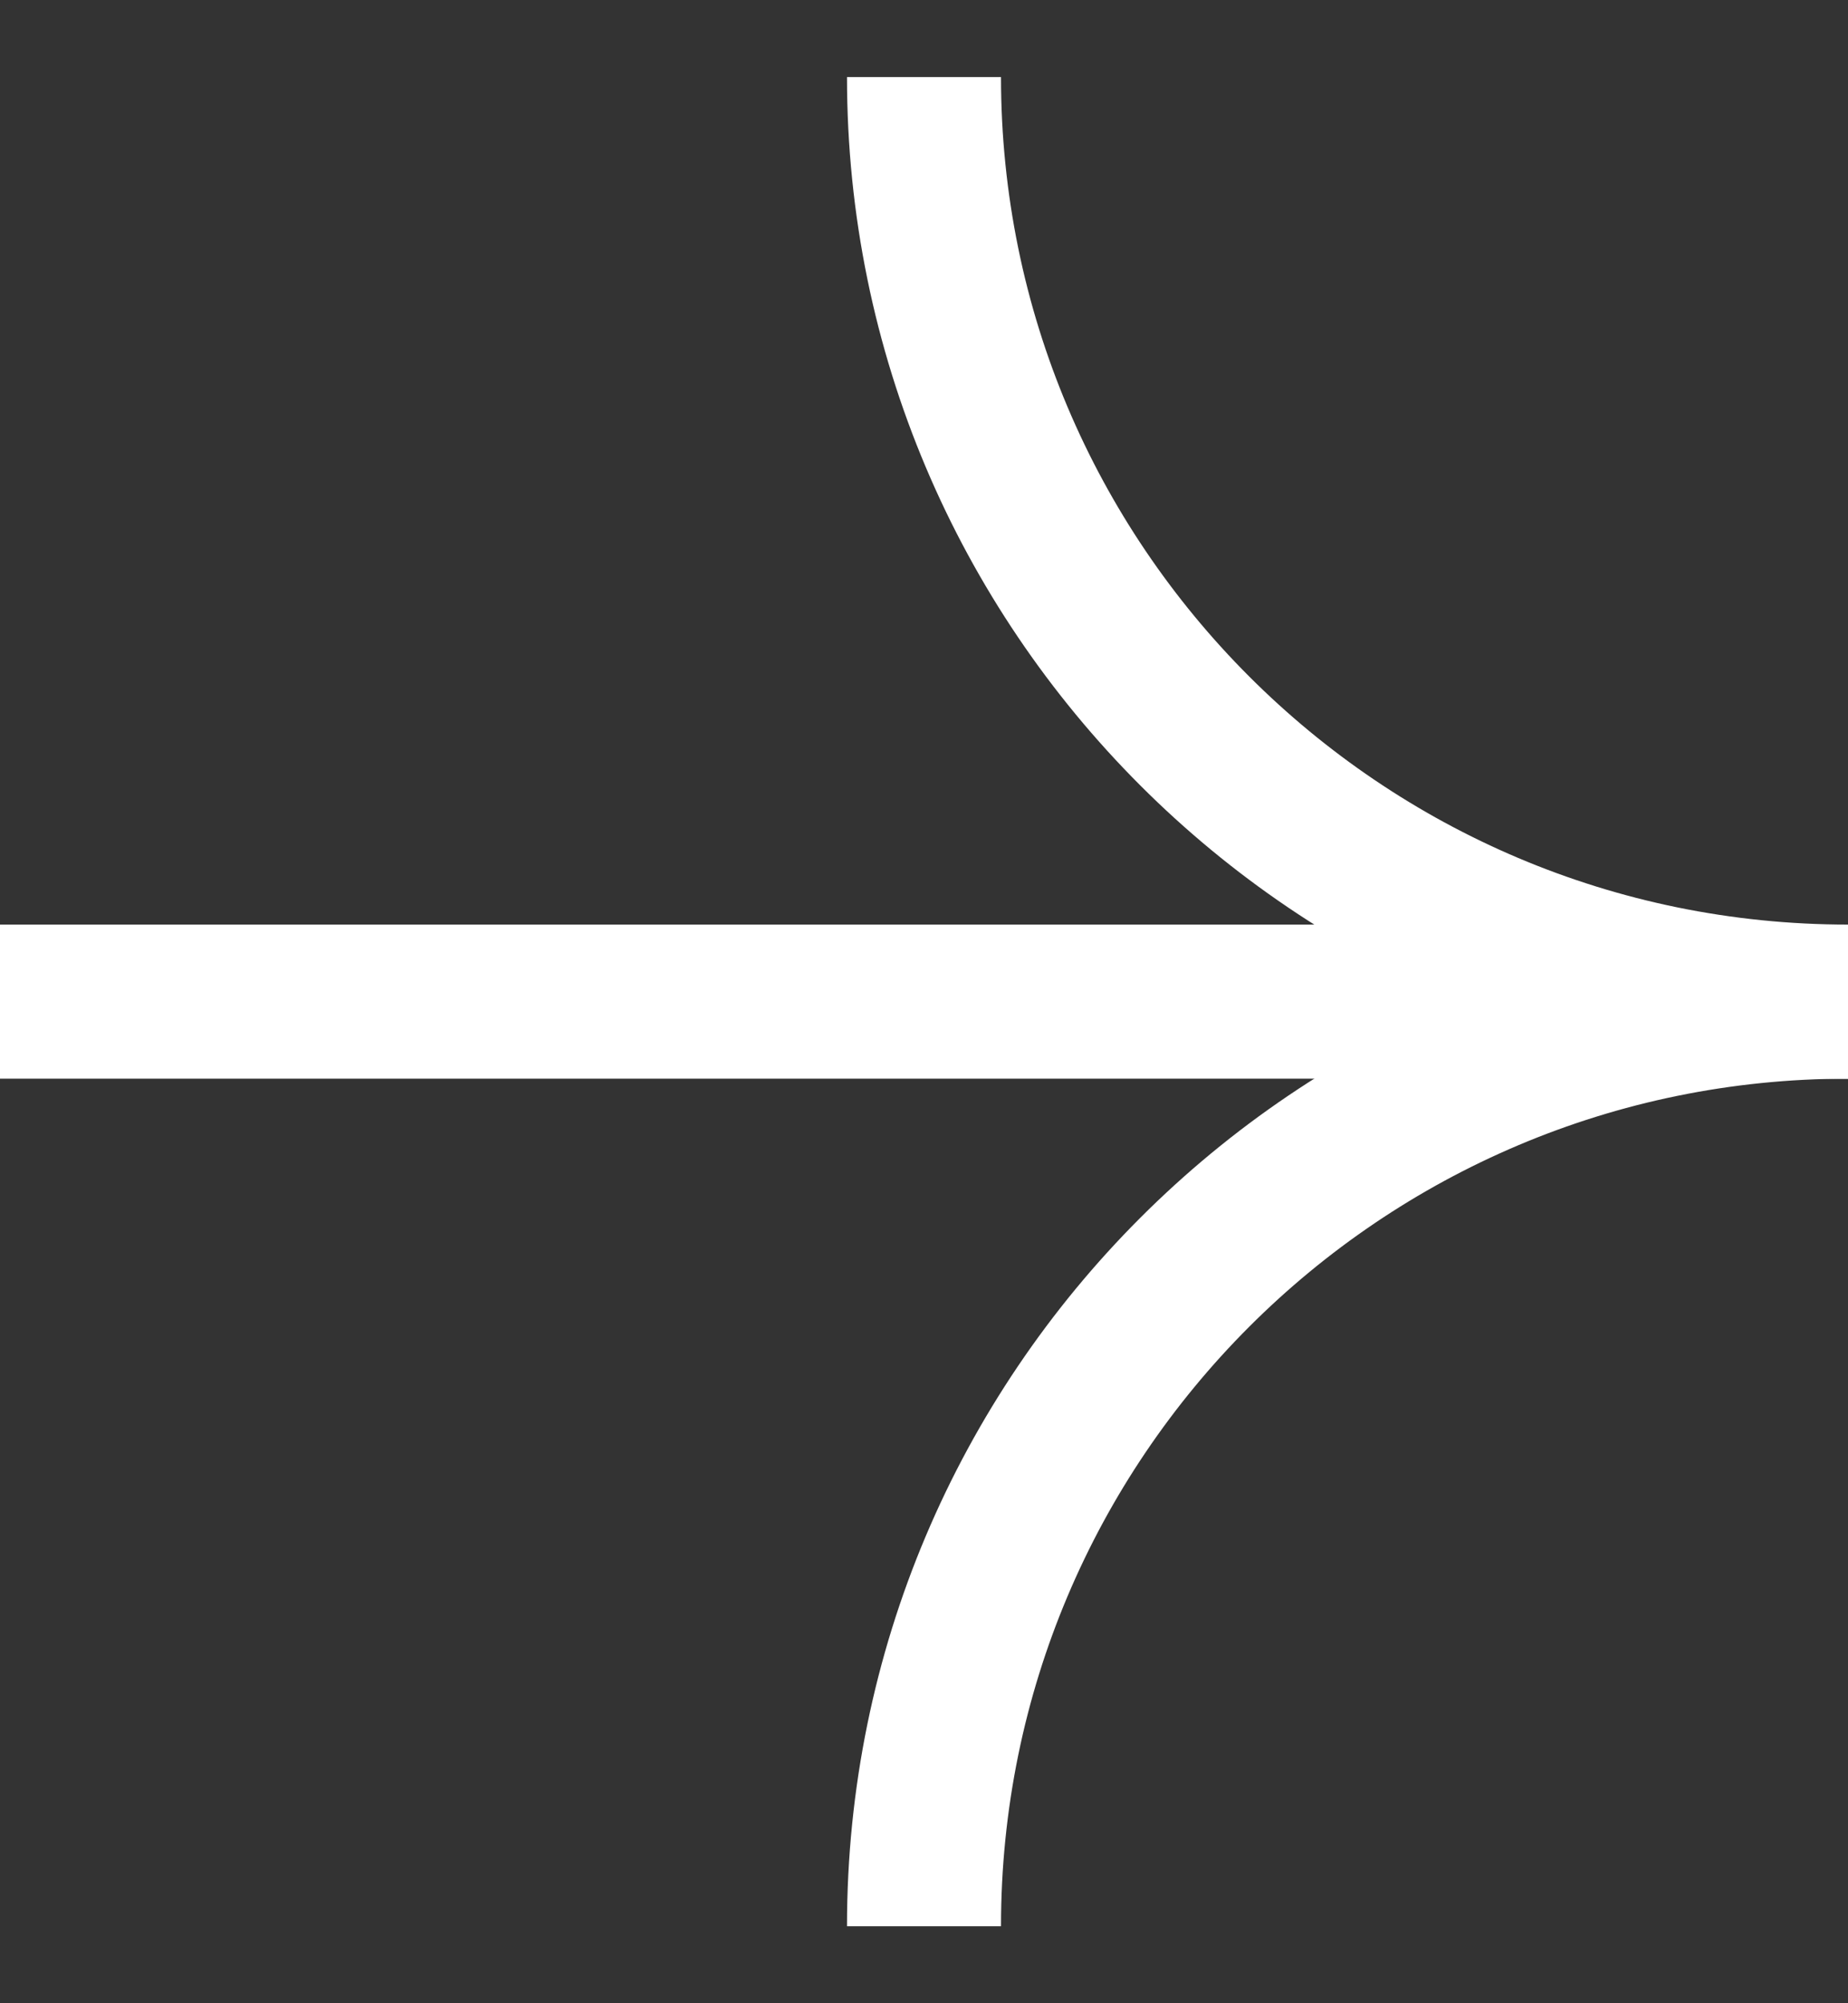
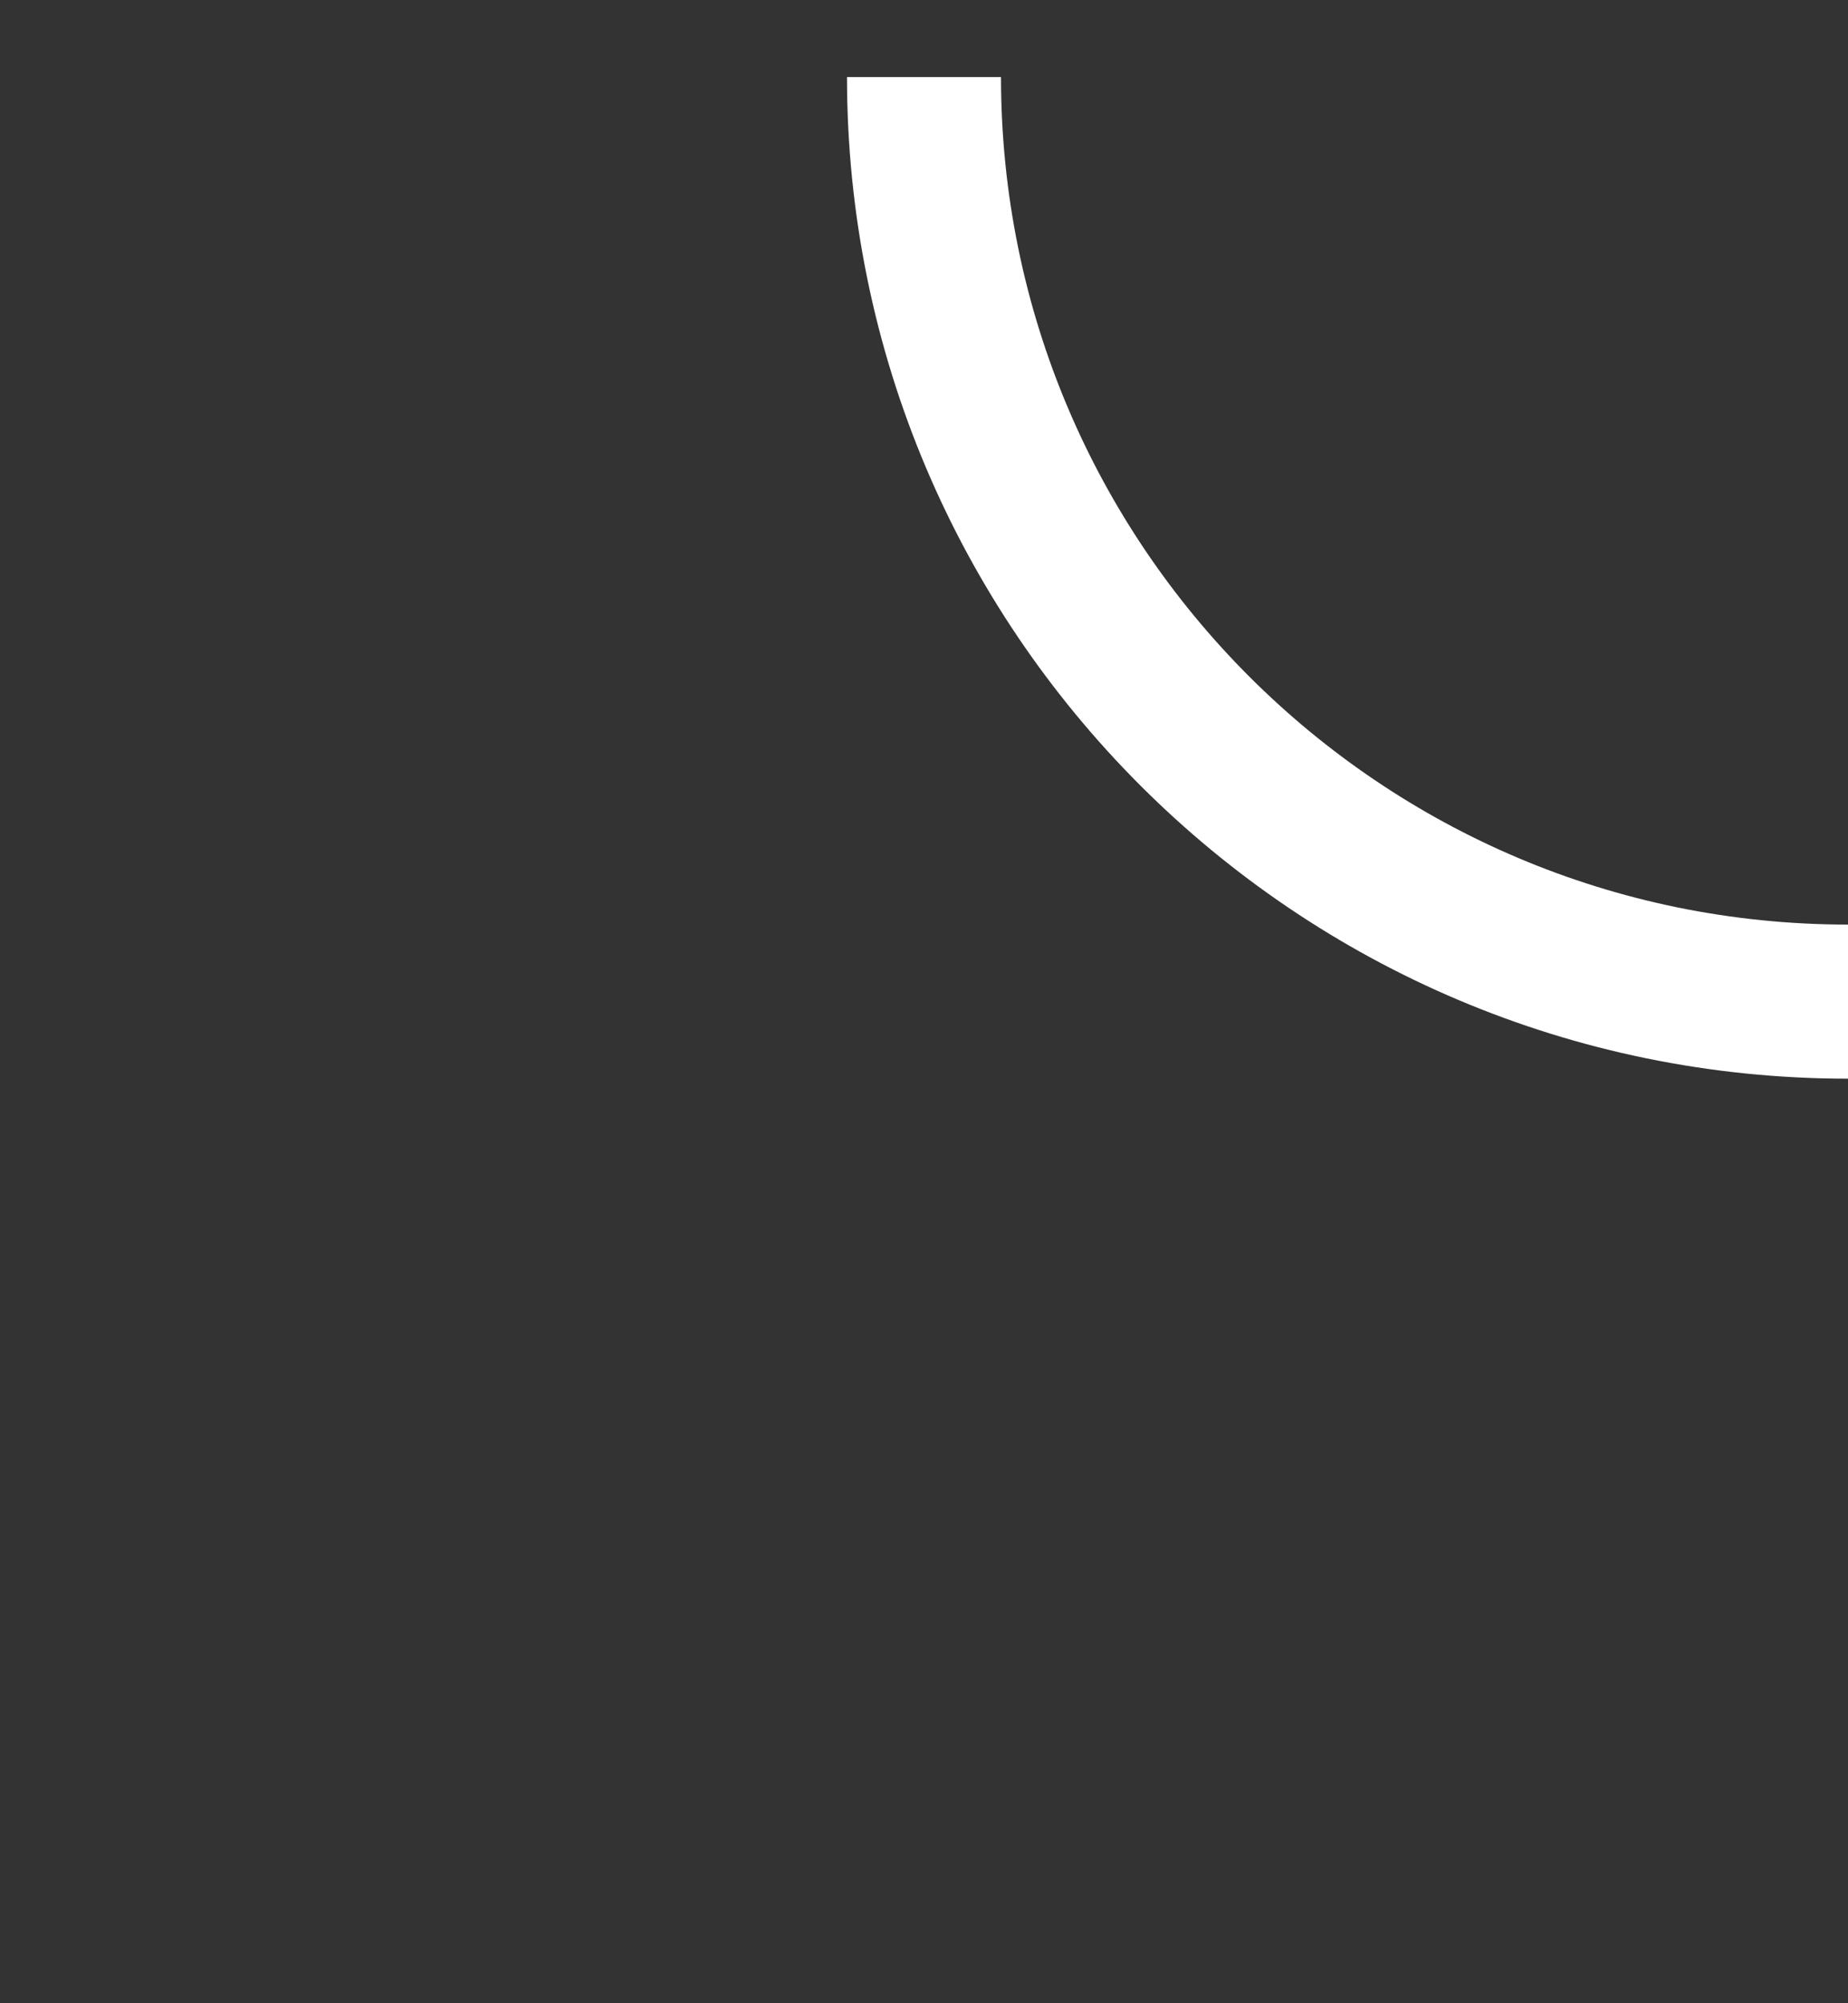
<svg xmlns="http://www.w3.org/2000/svg" width="12" height="13" viewBox="0 0 12 13" fill="none">
  <rect x="0" y="0" width="12" height="13" fill="#333333" stroke="none" />
-   <path d="M6 12.5C6 9.186 8.686 6.5 12 6.5" stroke="white" />
  <path d="M6 0.5C6 3.814 8.686 6.5 12 6.5" stroke="white" />
-   <path d="M12 6.5L0 6.5" stroke="white" />
</svg>